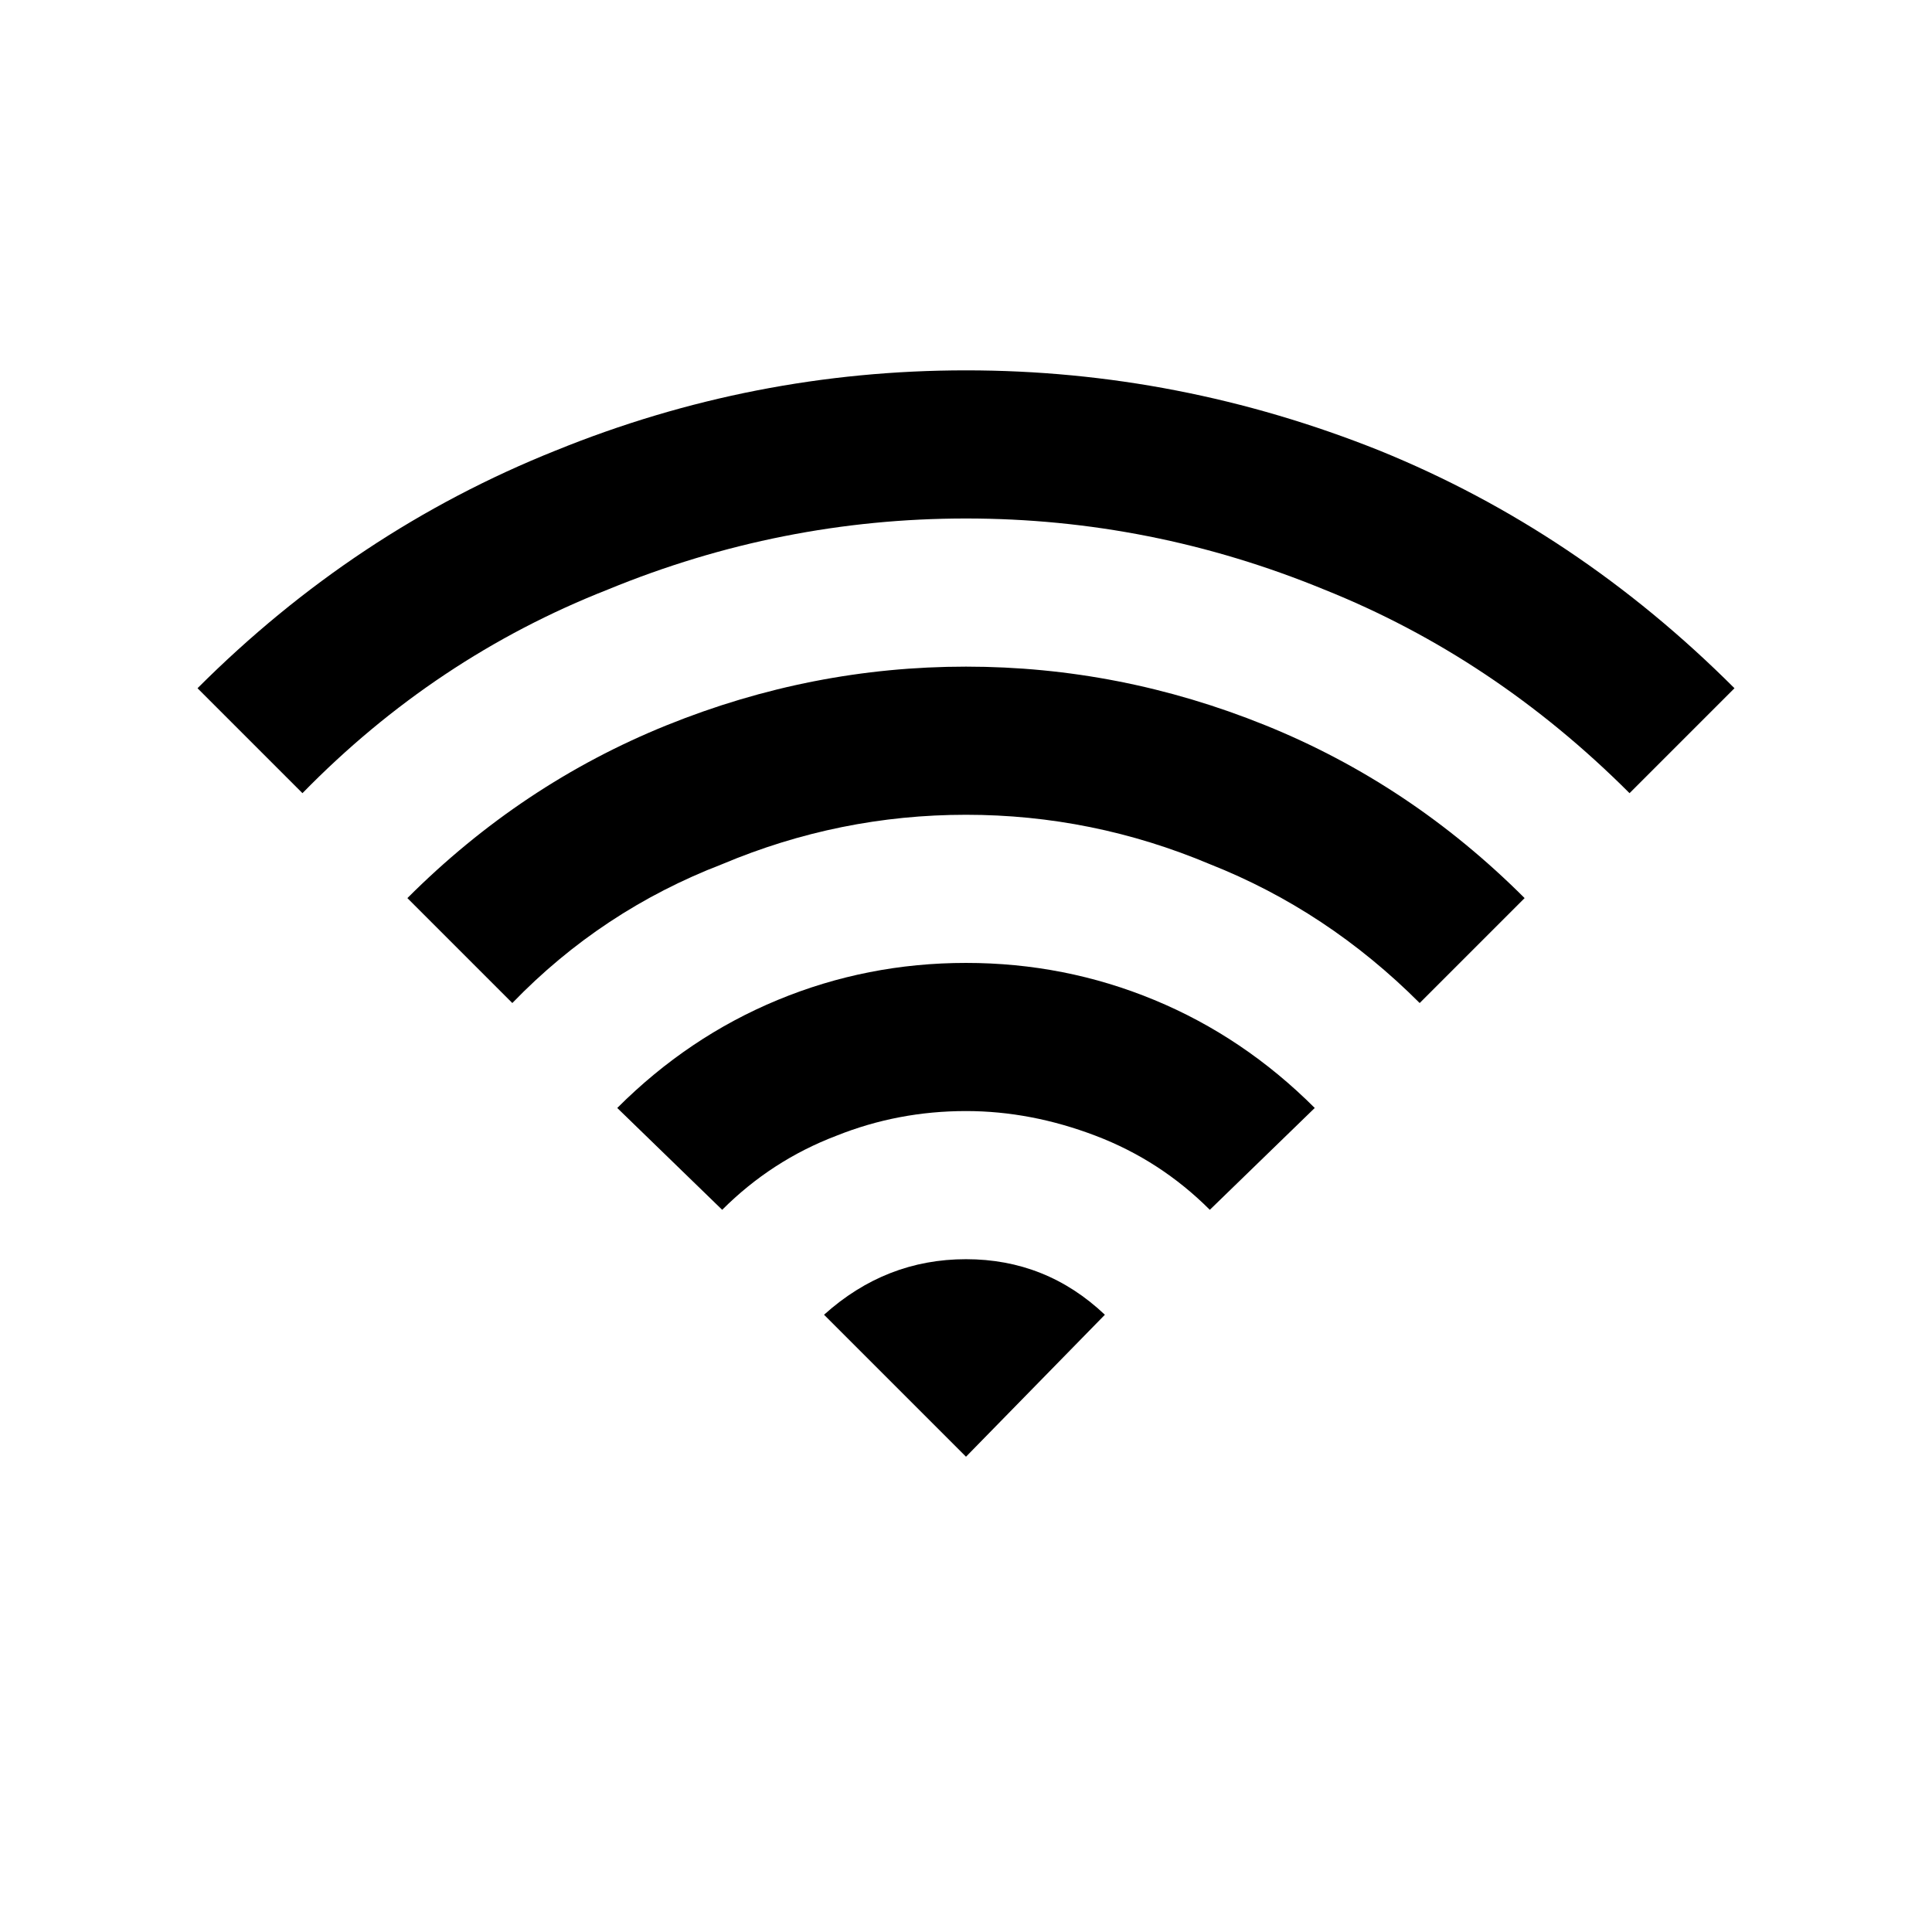
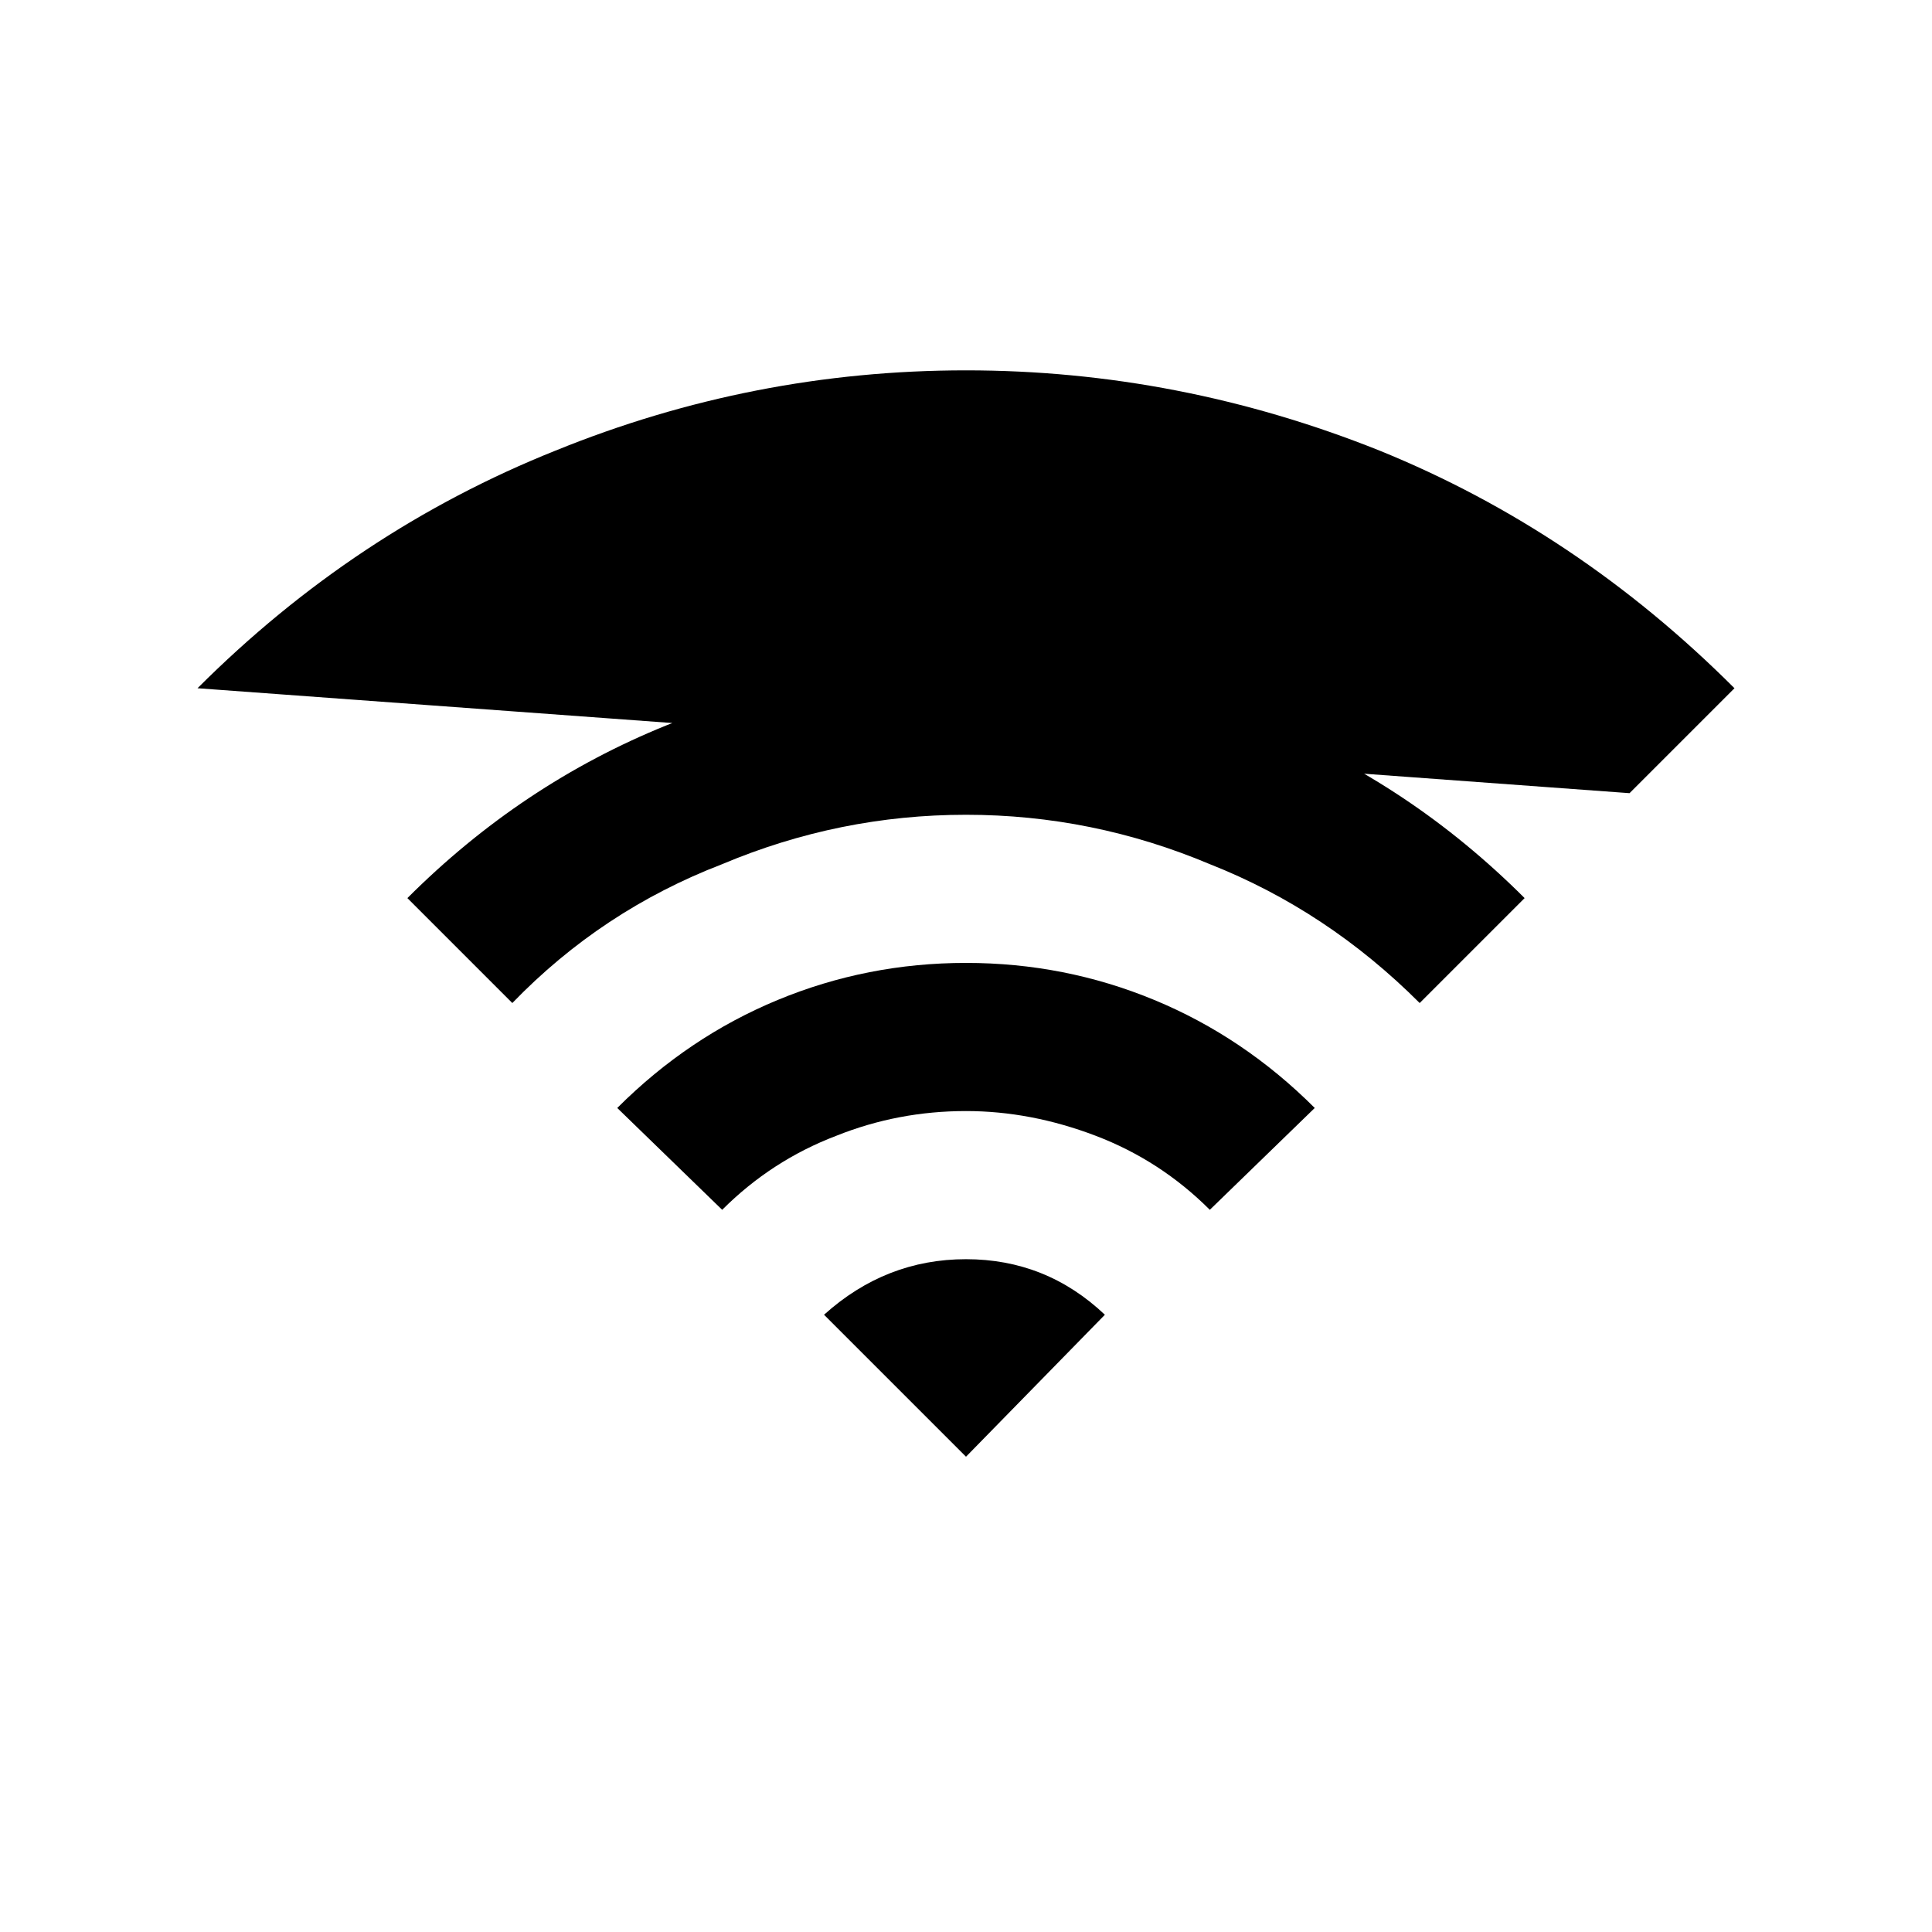
<svg xmlns="http://www.w3.org/2000/svg" fill="#000000" width="800px" height="800px" viewBox="0 -57 626 626">
  <title>wifi</title>
-   <path d="M64 166Q115 115 180 89 244 63 313 63 382 63 447 89 511 115 562 166L528 200Q484 156 429 134 373 111 313 111 253 111 197 134 141 156 98 200L64 166ZM132 234Q169 197 216 178 263 159 313 159 363 159 410 178 457 197 494 234L460 268Q430 238 392 223 354 207 313 207 272 207 234 223 195 238 166 268L132 234ZM200 302Q223 279 252 267 281 255 313 255 345 255 374 267 403 279 426 302L392 335Q376 319 355 311 334 303 313 303 291 303 271 311 250 319 234 335L200 302ZM267 369Q287 351 313 351 339 351 358 369L313 415 267 369Z" />
+   <path d="M64 166Q115 115 180 89 244 63 313 63 382 63 447 89 511 115 562 166L528 200L64 166ZM132 234Q169 197 216 178 263 159 313 159 363 159 410 178 457 197 494 234L460 268Q430 238 392 223 354 207 313 207 272 207 234 223 195 238 166 268L132 234ZM200 302Q223 279 252 267 281 255 313 255 345 255 374 267 403 279 426 302L392 335Q376 319 355 311 334 303 313 303 291 303 271 311 250 319 234 335L200 302ZM267 369Q287 351 313 351 339 351 358 369L313 415 267 369Z" />
</svg>